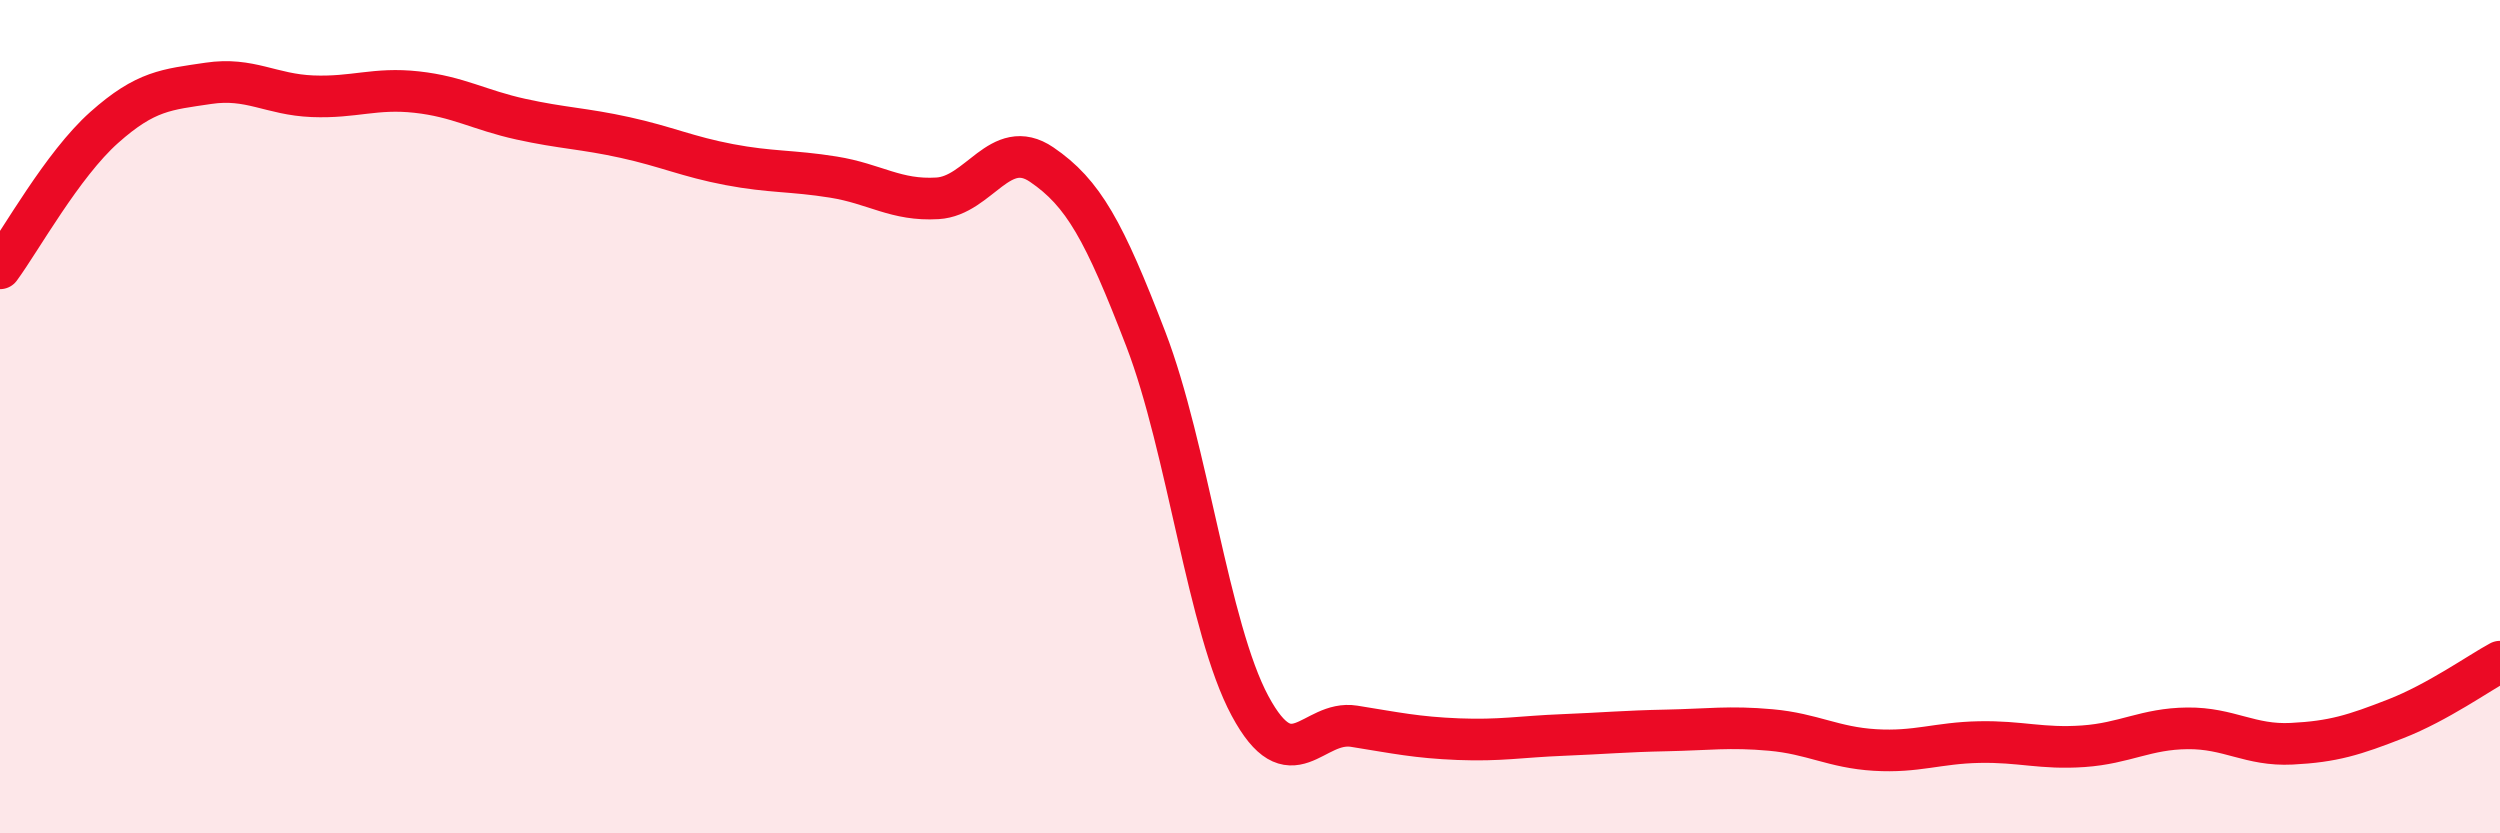
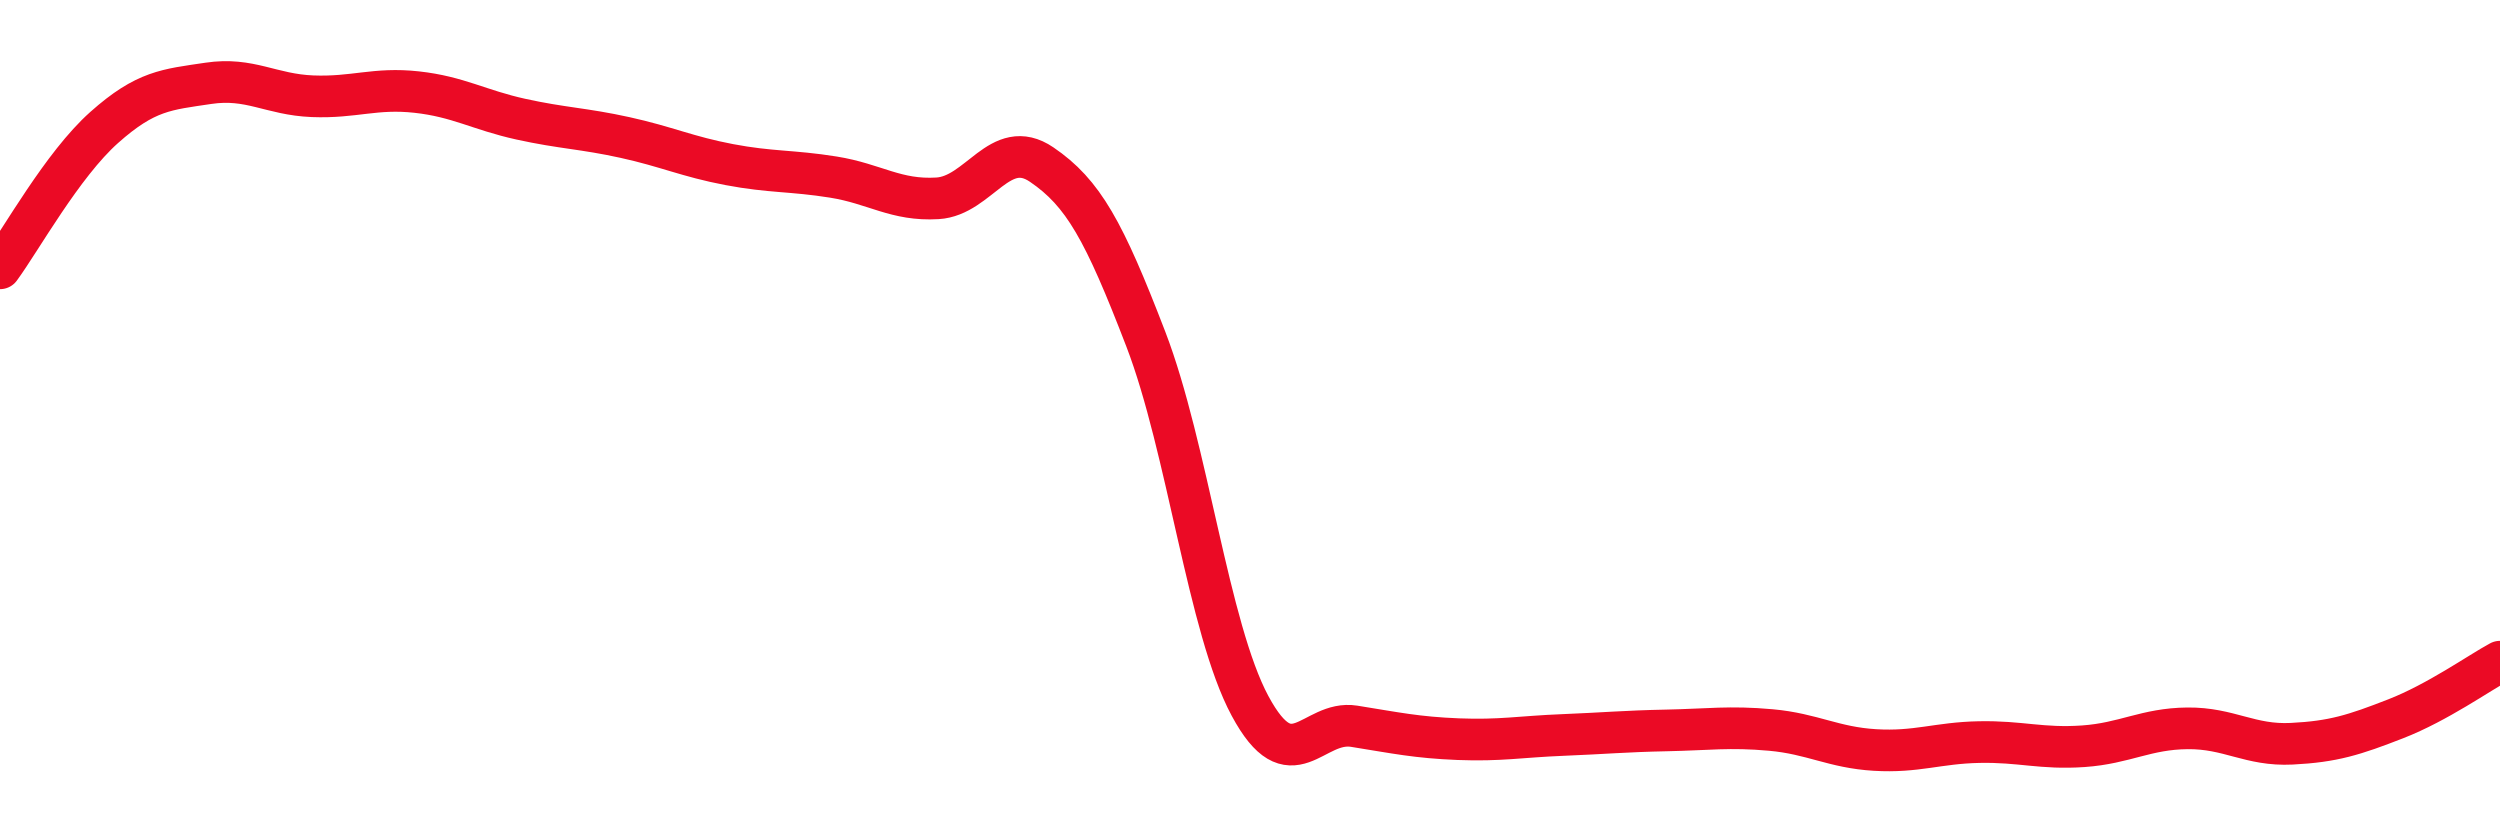
<svg xmlns="http://www.w3.org/2000/svg" width="60" height="20" viewBox="0 0 60 20">
-   <path d="M 0,6.44 C 0.5,5.76 1.5,3.95 2.5,3.06 C 3.5,2.17 4,2.15 5,2 C 6,1.85 6.5,2.27 7.5,2.31 C 8.5,2.35 9,2.1 10,2.21 C 11,2.32 11.5,2.64 12.5,2.86 C 13.5,3.08 14,3.08 15,3.3 C 16,3.52 16.5,3.76 17.5,3.95 C 18.5,4.14 19,4.09 20,4.25 C 21,4.41 21.5,4.82 22.5,4.76 C 23.5,4.7 24,3.27 25,3.95 C 26,4.63 26.5,5.54 27.5,8.14 C 28.5,10.74 29,15.08 30,16.94 C 31,18.8 31.5,17.27 32.5,17.43 C 33.5,17.59 34,17.7 35,17.74 C 36,17.78 36.5,17.68 37.5,17.64 C 38.5,17.6 39,17.55 40,17.53 C 41,17.51 41.5,17.43 42.5,17.52 C 43.5,17.61 44,17.94 45,18 C 46,18.06 46.5,17.83 47.5,17.81 C 48.5,17.79 49,17.98 50,17.91 C 51,17.84 51.5,17.49 52.5,17.48 C 53.5,17.47 54,17.9 55,17.85 C 56,17.8 56.5,17.64 57.5,17.25 C 58.5,16.86 59.5,16.15 60,15.88L60 20L0 20Z" fill="#EB0A25" opacity="0.1" stroke-linecap="round" stroke-linejoin="round" />
  <path d="M 0,6.44 C 0.5,5.76 1.5,3.95 2.5,3.06 C 3.5,2.17 4,2.15 5,2 C 6,1.85 6.5,2.27 7.5,2.31 C 8.5,2.35 9,2.1 10,2.21 C 11,2.32 11.5,2.64 12.5,2.86 C 13.5,3.08 14,3.08 15,3.3 C 16,3.52 16.5,3.76 17.5,3.95 C 18.5,4.14 19,4.09 20,4.25 C 21,4.41 21.5,4.82 22.5,4.76 C 23.5,4.7 24,3.27 25,3.95 C 26,4.63 26.5,5.54 27.5,8.14 C 28.5,10.74 29,15.08 30,16.94 C 31,18.8 31.5,17.27 32.5,17.43 C 33.5,17.59 34,17.7 35,17.74 C 36,17.78 36.5,17.68 37.5,17.64 C 38.5,17.6 39,17.55 40,17.53 C 41,17.51 41.5,17.43 42.5,17.52 C 43.5,17.61 44,17.94 45,18 C 46,18.06 46.5,17.83 47.5,17.81 C 48.5,17.79 49,17.98 50,17.91 C 51,17.84 51.5,17.49 52.5,17.48 C 53.5,17.47 54,17.9 55,17.85 C 56,17.8 56.5,17.64 57.5,17.25 C 58.5,16.86 59.5,16.15 60,15.88" stroke="#EB0A25" stroke-width="1" fill="none" stroke-linecap="round" stroke-linejoin="round" />
</svg>